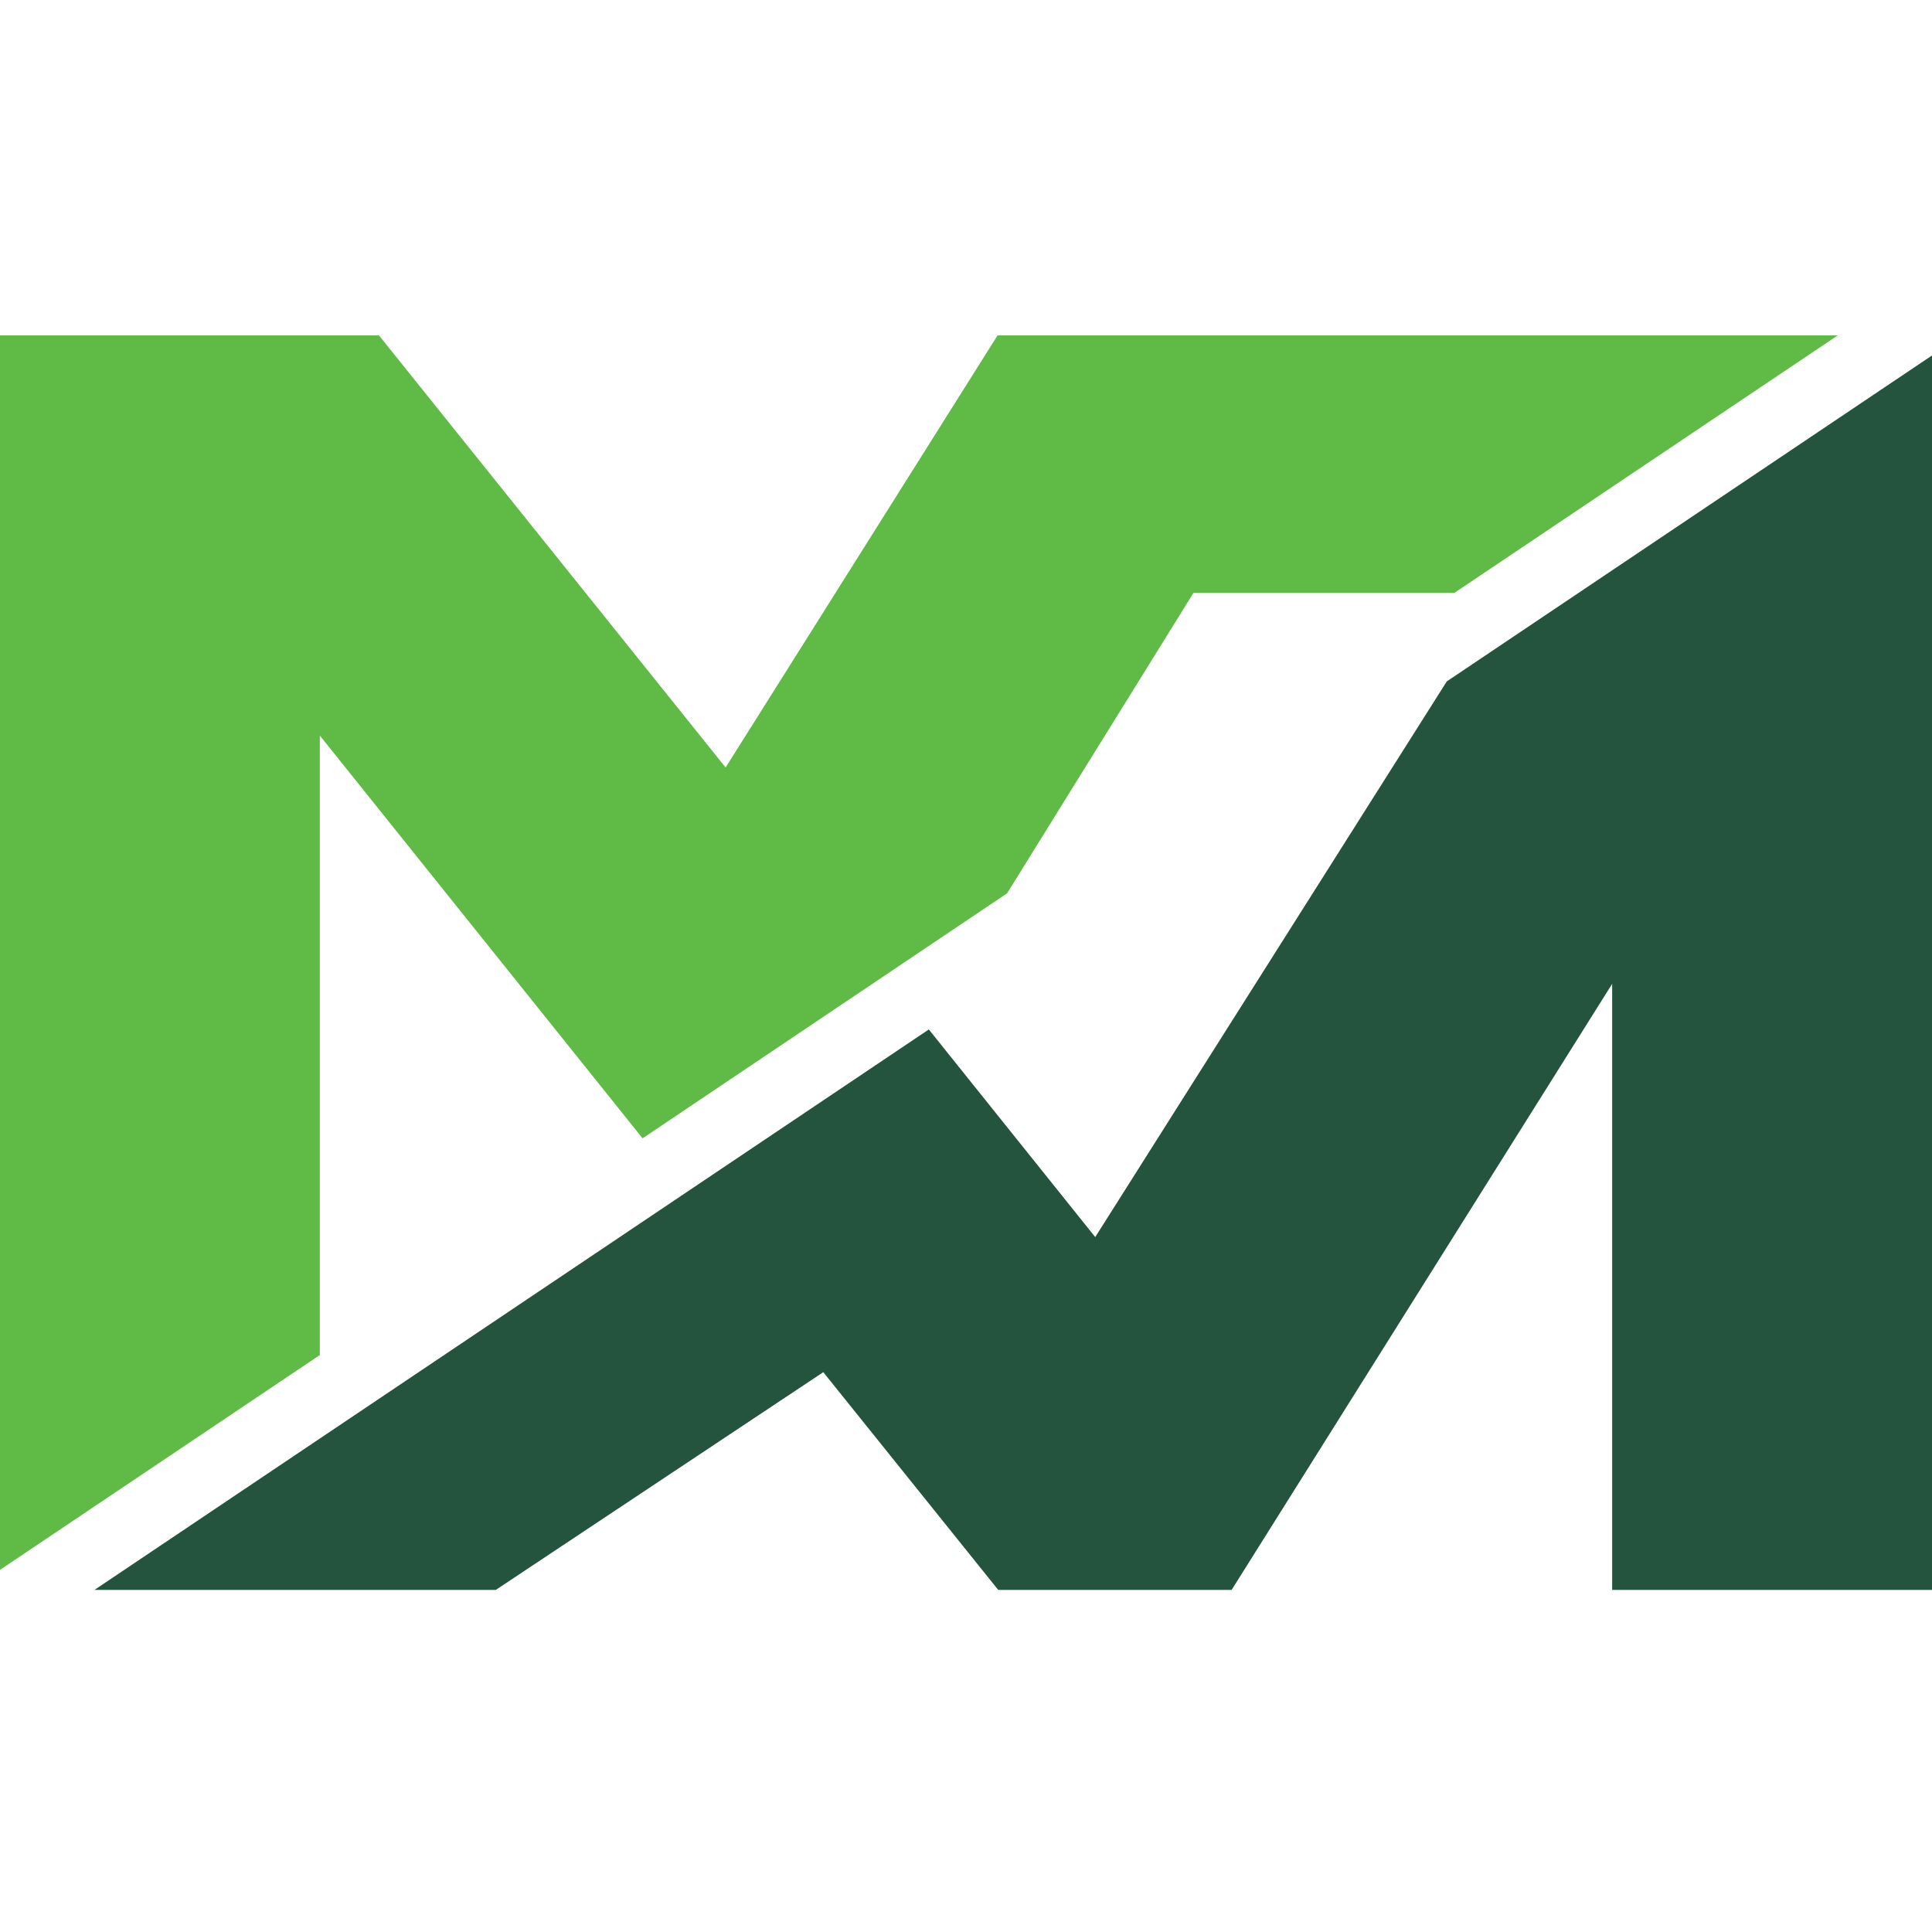
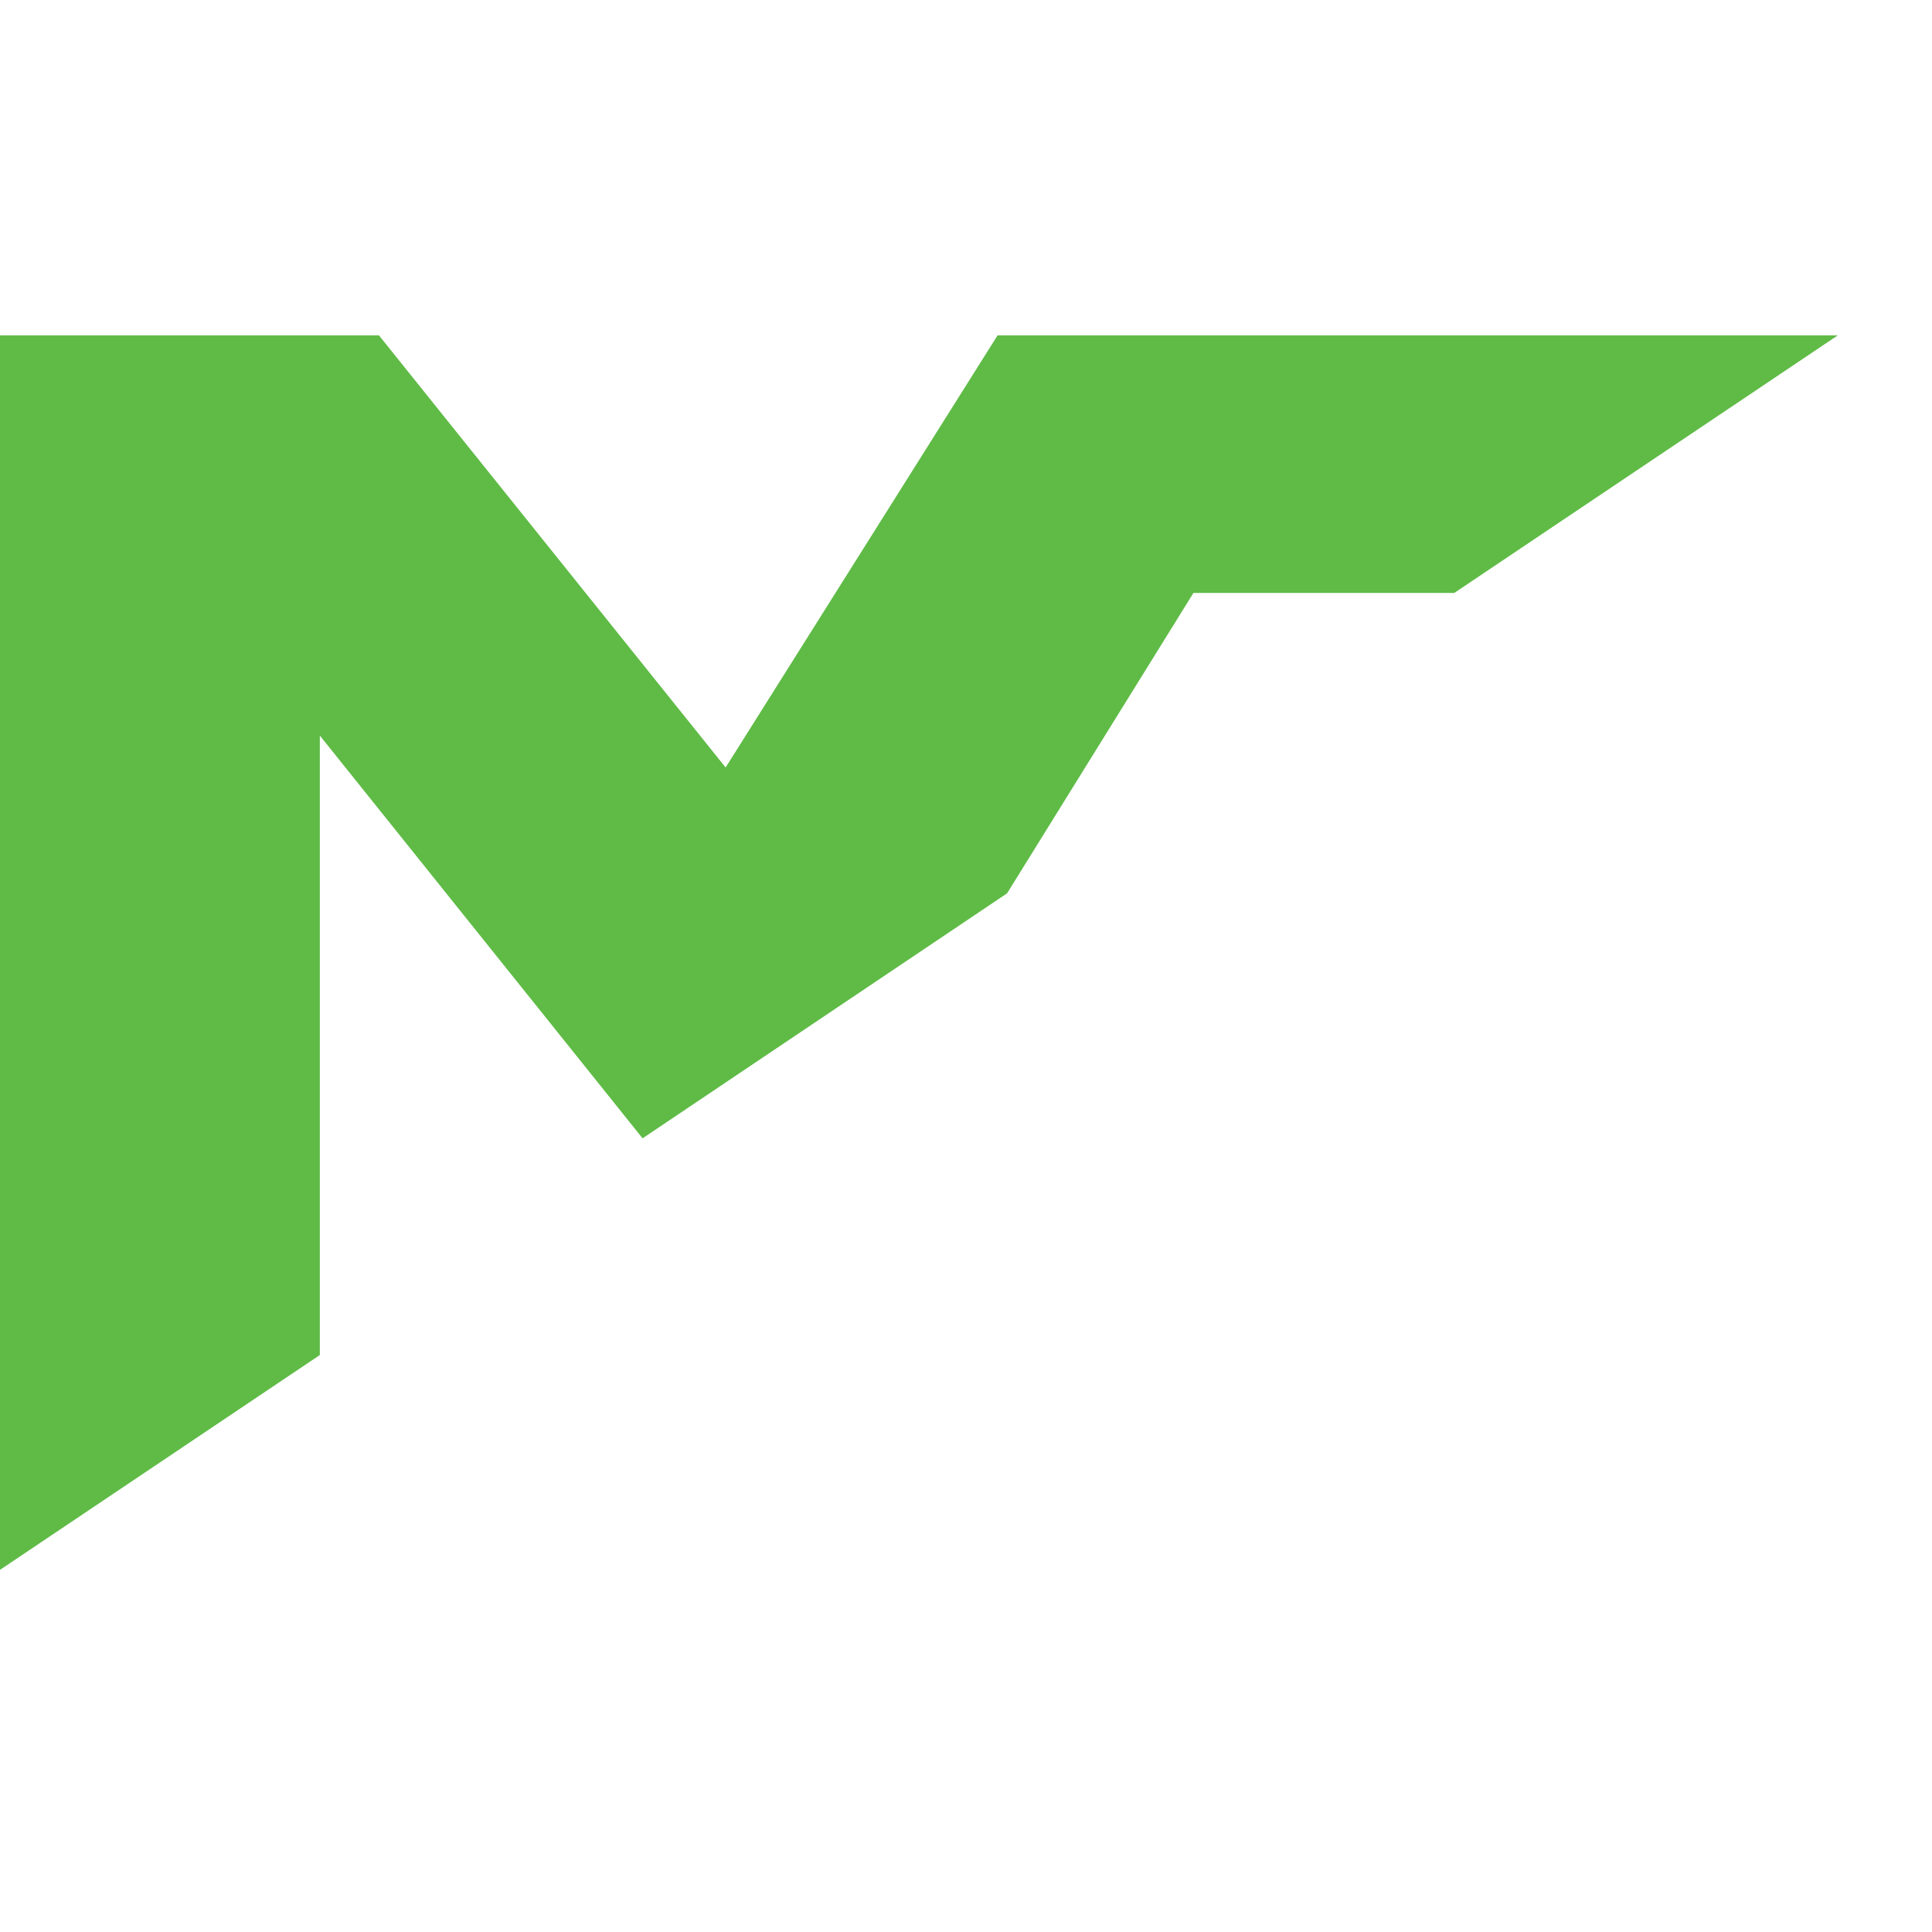
<svg xmlns="http://www.w3.org/2000/svg" width="144" height="144" viewBox="0 0 144 144" fill="none">
-   <path d="M144 118.503V26.495L107.835 50.788L81.632 92.204L69.23 76.729L7.04 118.503H36.953L61.364 102.274L74.402 118.503H91.798L120.161 73.33V118.503H144Z" fill="#24543E" />
  <path d="M108.394 44.194L136.973 25H74.351L54.083 57.203L28.248 25H0V117.008L23.839 100.996V54.826L47.894 84.844L75.062 66.583L88.952 44.194H108.394Z" fill="#5FBB46" />
</svg>